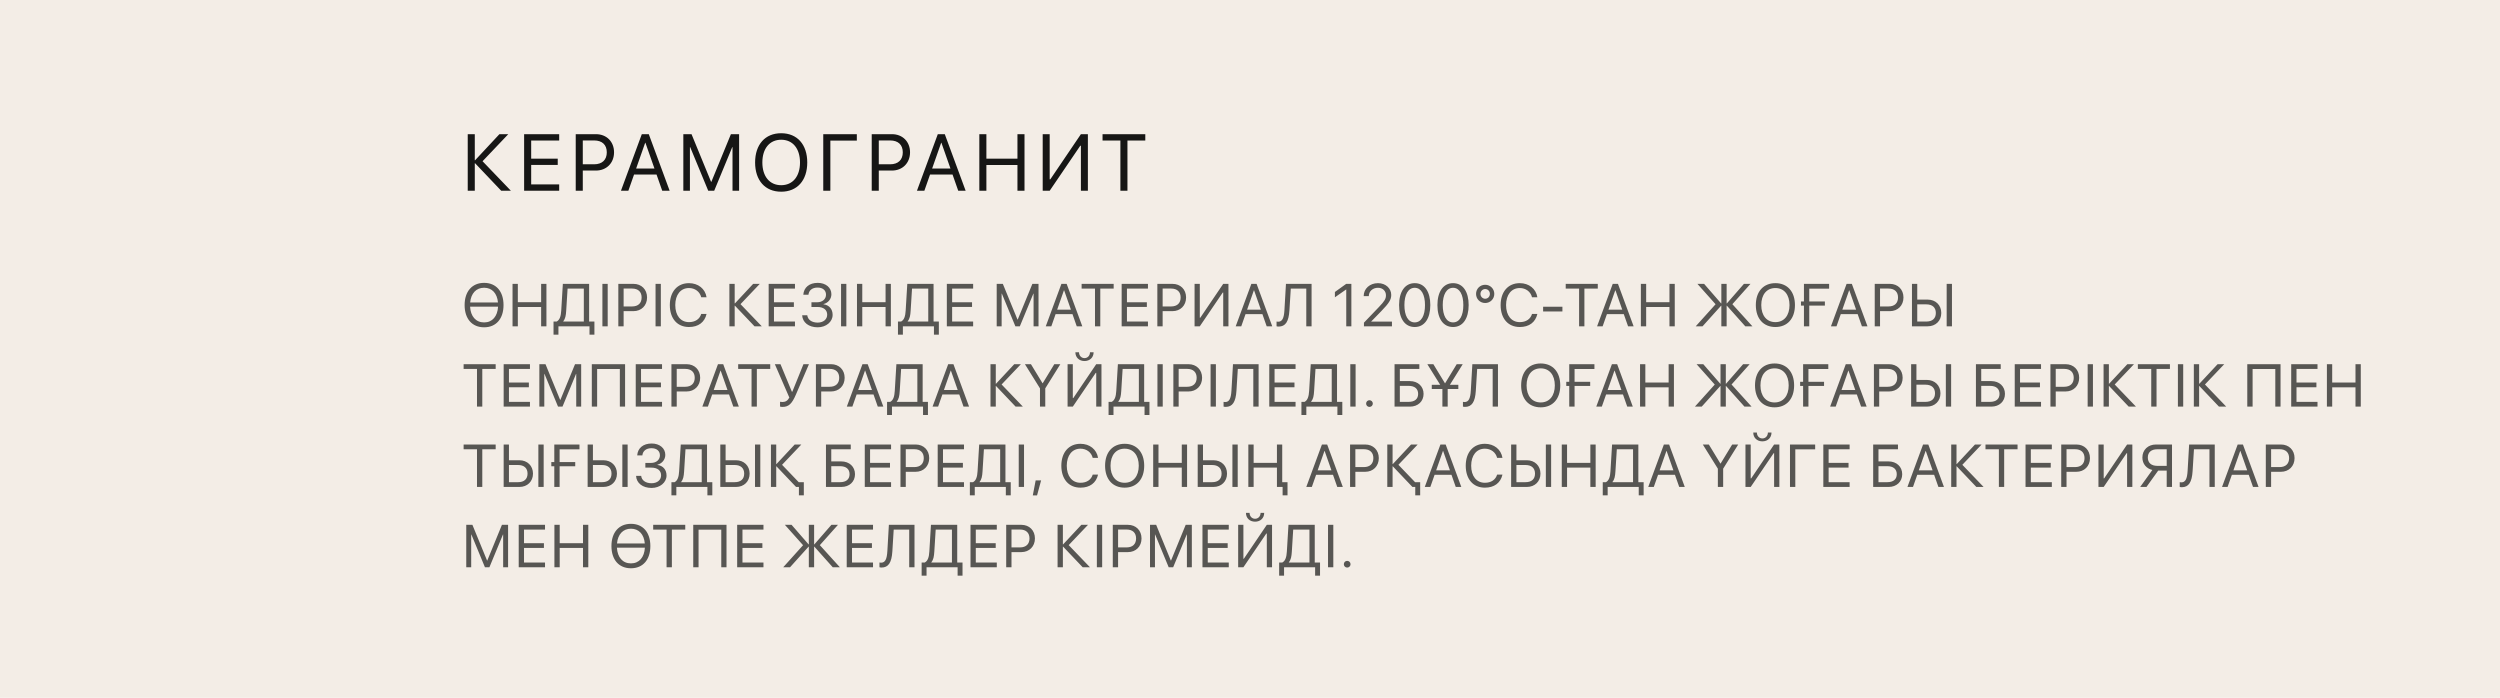
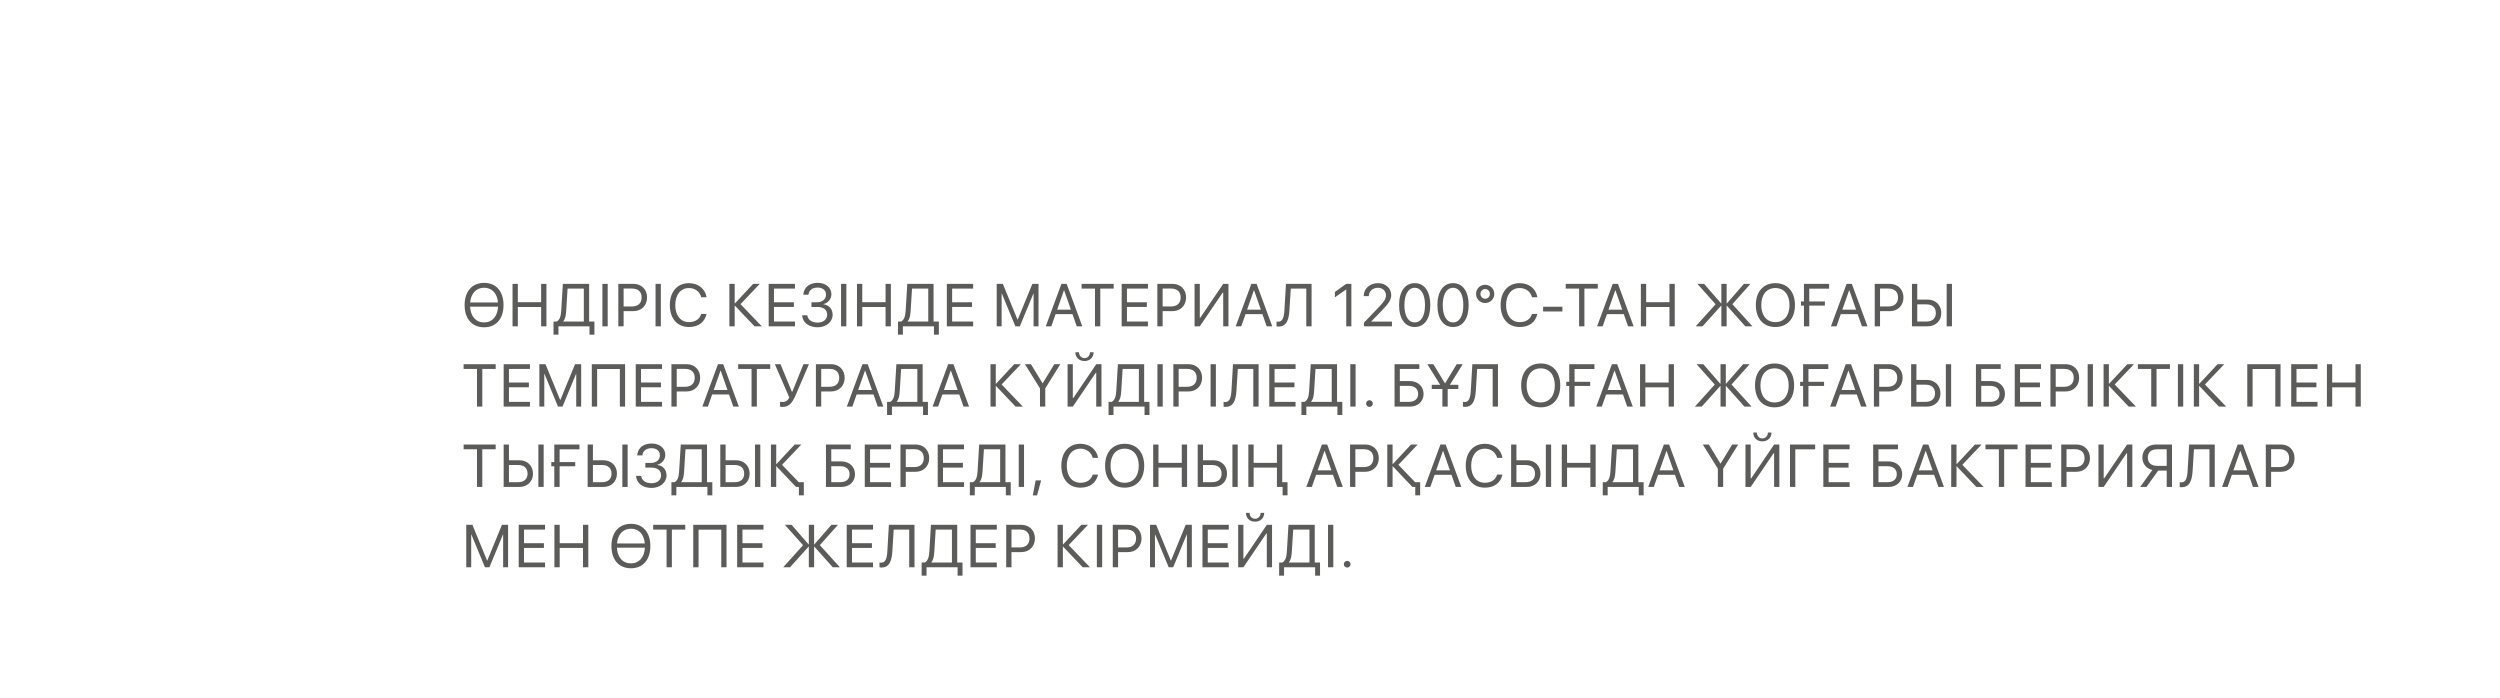
<svg xmlns="http://www.w3.org/2000/svg" width="498" height="139" viewBox="0 0 498 139" fill="none">
-   <rect width="498" height="139" fill="#F3EDE6" />
-   <path d="M94.578 31.922V26.727H93.172V38H94.578V32.523H94.641L99.844 38H101.773L96.125 32.117L101.25 26.727H99.484L94.641 31.922H94.578ZM111.389 36.734H105.811V32.859H111.1V31.609H105.811V27.992H111.389V26.727H104.405V38H111.389V36.734ZM114.685 26.727V38H116.091V33.977H118.693C120.81 33.977 122.318 32.484 122.318 30.344C122.318 28.211 120.826 26.727 118.708 26.727H114.685ZM116.091 27.977H118.341C119.958 27.977 120.872 28.852 120.872 30.344C120.872 31.844 119.951 32.727 118.341 32.727H116.091V27.977ZM131.918 38H133.395L129.238 26.727H127.848L123.692 38H125.168L126.301 34.773H130.785L131.918 38ZM128.52 28.438H128.567L130.371 33.578H126.715L128.52 28.438ZM147.229 38V26.727H145.597L141.706 36.211H141.643L137.753 26.727H136.12V38H137.432V29.312H137.487L141.081 38H142.268L145.862 29.312H145.917V38H147.229ZM155.611 26.539C152.416 26.539 150.416 28.789 150.416 32.367C150.416 35.945 152.416 38.188 155.611 38.188C158.806 38.188 160.806 35.945 160.806 32.367C160.806 28.789 158.806 26.539 155.611 26.539ZM155.611 27.836C157.916 27.836 159.361 29.586 159.361 32.367C159.361 35.141 157.916 36.891 155.611 36.891C153.306 36.891 151.861 35.141 151.861 32.367C151.861 29.586 153.306 27.836 155.611 27.836ZM165.407 38V28.008H170.68V26.727H163.993V38H165.407ZM173.647 26.727V38H175.054V33.977H177.655C179.772 33.977 181.28 32.484 181.28 30.344C181.28 28.211 179.788 26.727 177.671 26.727H173.647ZM175.054 27.977H177.304C178.921 27.977 179.835 28.852 179.835 30.344C179.835 31.844 178.913 32.727 177.304 32.727H175.054V27.977ZM190.881 38H192.357L188.201 26.727H186.81L182.654 38H184.131L185.263 34.773H189.748L190.881 38ZM187.482 28.438H187.529L189.334 33.578H185.677L187.482 28.438ZM204.082 38V26.727H202.676V31.602H196.489V26.727H195.082V38H196.489V32.867H202.676V38H204.082ZM215.316 38H216.706V26.727H215.316L209.222 35.727H209.097V26.727H207.706V38H209.097L215.191 29.031H215.316V38ZM224.588 38V27.992H228.143V26.727H219.627V27.992H223.182V38H224.588Z" fill="#161615" />
  <path d="M96.436 56.346C94.045 56.346 92.551 58.051 92.551 60.77C92.551 63.477 94.01 65.199 96.436 65.199C98.85 65.199 100.303 63.471 100.303 60.77C100.303 58.057 98.838 56.346 96.436 56.346ZM96.436 57.318C98.018 57.318 99.037 58.438 99.195 60.254H93.658C93.822 58.438 94.859 57.318 96.436 57.318ZM96.436 64.227C94.772 64.227 93.746 63.008 93.641 61.092H99.213C99.107 63.008 98.082 64.227 96.436 64.227ZM108.848 65V56.545H107.794V60.201H103.153V56.545H102.098V65H103.153V61.15H107.794V65H108.848ZM111.241 65H117.429V66.67H118.407V64.051H117.353V56.545H112.12L111.798 61.865C111.734 62.973 111.505 63.723 110.89 64.051H110.263V66.67H111.241V65ZM112.788 61.889L113.064 57.494H116.298V64.051H112.197V64.004C112.613 63.5 112.73 62.855 112.788 61.889ZM121.053 65V56.545H119.998V65H121.053ZM123.17 56.545V65H124.225V61.982H126.176C127.764 61.982 128.895 60.863 128.895 59.258C128.895 57.658 127.776 56.545 126.188 56.545H123.17ZM124.225 57.482H125.913C127.126 57.482 127.811 58.139 127.811 59.258C127.811 60.383 127.12 61.045 125.913 61.045H124.225V57.482ZM131.64 65V56.545H130.585V65H131.64ZM137.238 65.141C139.107 65.141 140.361 64.209 140.748 62.539H139.681C139.377 63.57 138.486 64.168 137.244 64.168C135.574 64.168 134.514 62.844 134.514 60.77C134.514 58.713 135.586 57.377 137.238 57.377C138.445 57.377 139.412 58.103 139.681 59.211H140.748C140.478 57.523 139.078 56.404 137.238 56.404C134.924 56.404 133.43 58.115 133.43 60.77C133.43 63.447 134.906 65.141 137.238 65.141ZM146.349 60.441V56.545H145.294V65H146.349V60.893H146.396L150.298 65H151.745L147.509 60.588L151.353 56.545H150.028L146.396 60.441H146.349ZM158.357 64.051H154.174V61.145H158.14V60.207H154.174V57.494H158.357V56.545H153.119V65H158.357V64.051ZM161.641 61.15H162.83C164.049 61.15 164.776 61.725 164.776 62.691C164.776 63.623 164.002 64.262 162.871 64.262C161.711 64.262 160.903 63.688 160.809 62.797H159.789C159.866 64.238 161.102 65.199 162.883 65.199C164.553 65.199 165.86 64.115 165.86 62.721C165.86 61.572 165.168 60.764 164.043 60.617V60.57C164.975 60.342 165.614 59.545 165.614 58.607C165.614 57.289 164.483 56.346 162.901 56.346C161.219 56.346 160.123 57.248 160.018 58.713H161.043C161.131 57.822 161.811 57.283 162.86 57.283C163.897 57.283 164.541 57.828 164.541 58.701C164.541 59.586 163.815 60.213 162.784 60.213H161.641V61.15ZM168.593 65V56.545H167.538V65H168.593ZM177.461 65V56.545H176.406V60.201H171.765V56.545H170.711V65H171.765V61.15H176.406V65H177.461ZM179.854 65H186.041V66.67H187.02V64.051H185.965V56.545H180.733L180.41 61.865C180.346 62.973 180.118 63.723 179.502 64.051H178.875V66.67H179.854V65ZM181.401 61.889L181.676 57.494H184.91V64.051H180.809V64.004C181.225 63.5 181.342 62.855 181.401 61.889ZM193.849 64.051H189.665V61.145H193.632V60.207H189.665V57.494H193.849V56.545H188.61V65H193.849V64.051ZM206.873 65V56.545H205.649L202.731 63.658H202.684L199.766 56.545H198.541V65H199.526V58.484H199.567L202.262 65H203.153L205.848 58.484H205.889V65H206.873ZM214.487 65H215.595L212.477 56.545H211.434L208.317 65H209.425L210.274 62.58H213.638L214.487 65ZM211.938 57.828H211.974L213.327 61.684H210.585L211.938 57.828ZM219.177 65V57.494H221.843V56.545H215.457V57.494H218.123V65H219.177ZM228.672 64.051H224.488V61.145H228.455V60.207H224.488V57.494H228.672V56.545H223.434V65H228.672V64.051ZM230.544 56.545V65H231.598V61.982H233.55C235.137 61.982 236.268 60.863 236.268 59.258C236.268 57.658 235.149 56.545 233.561 56.545H230.544ZM231.598 57.482H233.286C234.499 57.482 235.184 58.139 235.184 59.258C235.184 60.383 234.493 61.045 233.286 61.045H231.598V57.482ZM243.665 65H244.708V56.545H243.665L239.095 63.295H239.001V56.545H237.958V65H239.001L243.572 58.273H243.665V65ZM252.322 65H253.43L250.313 56.545H249.27L246.152 65H247.26L248.109 62.58H251.473L252.322 65ZM249.774 57.828H249.809L251.162 61.684H248.42L249.774 57.828ZM261.266 65V56.545H256.163L255.858 61.795C255.764 63.43 255.407 64.086 254.604 64.086C254.51 64.086 254.352 64.068 254.288 64.051V64.994C254.393 65.029 254.546 65.053 254.698 65.053C256.063 65.053 256.714 64.086 256.854 61.836L257.124 57.494H260.212V65H261.266ZM268.174 65H269.193V56.545H268.162L265.912 58.162V59.223L268.15 57.664H268.174V65ZM271.645 58.988H272.665C272.665 58.039 273.45 57.324 274.493 57.324C275.46 57.324 276.081 57.986 276.081 58.818C276.081 59.522 275.817 59.978 274.674 61.168L271.698 64.273V65H277.276V64.062H273.145V64.039L275.155 61.977C276.708 60.383 277.135 59.685 277.135 58.754C277.135 57.471 276.057 56.404 274.493 56.404C272.864 56.404 271.645 57.506 271.645 58.988ZM281.814 65.141C283.783 65.141 284.919 63.435 284.919 60.764C284.919 58.109 283.777 56.404 281.814 56.404C279.851 56.404 278.697 58.121 278.697 60.77C278.697 63.441 279.839 65.141 281.814 65.141ZM281.814 64.221C280.49 64.221 279.757 62.873 279.757 60.764C279.757 58.701 280.507 57.33 281.814 57.33C283.12 57.33 283.859 58.69 283.859 60.77C283.859 62.879 283.132 64.221 281.814 64.221ZM289.451 65.141C291.42 65.141 292.557 63.435 292.557 60.764C292.557 58.109 291.414 56.404 289.451 56.404C287.488 56.404 286.334 58.121 286.334 60.77C286.334 63.441 287.476 65.141 289.451 65.141ZM289.451 64.221C288.127 64.221 287.394 62.873 287.394 60.764C287.394 58.701 288.144 57.33 289.451 57.33C290.758 57.33 291.496 58.69 291.496 60.77C291.496 62.879 290.769 64.221 289.451 64.221ZM295.846 60.359C296.86 60.359 297.663 59.557 297.663 58.543C297.663 57.529 296.86 56.727 295.846 56.727C294.821 56.727 294.03 57.529 294.03 58.543C294.03 59.557 294.821 60.359 295.846 60.359ZM295.846 59.51C295.342 59.51 294.909 59.088 294.909 58.543C294.909 57.992 295.342 57.576 295.846 57.576C296.374 57.576 296.784 57.992 296.784 58.543C296.784 59.088 296.374 59.51 295.846 59.51ZM302.734 65.141C304.603 65.141 305.857 64.209 306.243 62.539H305.177C304.872 63.57 303.982 64.168 302.739 64.168C301.07 64.168 300.009 62.844 300.009 60.77C300.009 58.713 301.081 57.377 302.734 57.377C303.941 57.377 304.907 58.103 305.177 59.211H306.243C305.974 57.523 304.573 56.404 302.734 56.404C300.419 56.404 298.925 58.115 298.925 60.77C298.925 63.447 300.402 65.141 302.734 65.141ZM311.232 62.047V61.098H307.389V62.047H311.232ZM315.612 65V57.494H318.278V56.545H311.891V57.494H314.557V65H315.612ZM324.31 65H325.417L322.3 56.545H321.257L318.14 65H319.247L320.097 62.58H323.46L324.31 65ZM321.761 57.828H321.796L323.15 61.684H320.407L321.761 57.828ZM333.611 65V56.545H332.556V60.201H327.916V56.545H326.861V65H327.916V61.15H332.556V65H333.611ZM343.946 60.441V56.545H342.892V60.441H342.845L339.458 56.545H338.122L341.743 60.605L337.788 65H339.148L342.845 60.893H342.892V65H343.946V60.893H343.993L347.661 65H349.079L345.089 60.594L348.698 56.545H347.392L343.993 60.441H343.946ZM353.658 56.404C351.261 56.404 349.761 58.092 349.761 60.775C349.761 63.459 351.261 65.141 353.658 65.141C356.054 65.141 357.554 63.459 357.554 60.775C357.554 58.092 356.054 56.404 353.658 56.404ZM353.658 57.377C355.386 57.377 356.47 58.69 356.47 60.775C356.47 62.855 355.386 64.168 353.658 64.168C351.929 64.168 350.845 62.855 350.845 60.775C350.845 58.69 351.929 57.377 353.658 57.377ZM360.405 65V60.881H363.516V60.049H360.405V57.506H364.36V56.545H359.344V60.049H358.752V60.881H359.344V65H360.405ZM370.895 65H372.003L368.886 56.545H367.843L364.726 65H365.833L366.683 62.58H370.046L370.895 65ZM368.347 57.828H368.382L369.735 61.684H366.993L368.347 57.828ZM373.447 56.545V65H374.502V61.982H376.453C378.041 61.982 379.171 60.863 379.171 59.258C379.171 57.658 378.052 56.545 376.464 56.545H373.447ZM374.502 57.482H376.189C377.402 57.482 378.087 58.139 378.087 59.258C378.087 60.383 377.396 61.045 376.189 61.045H374.502V57.482ZM380.862 65H383.996C385.59 65 386.703 63.904 386.703 62.346C386.703 60.781 385.578 59.68 383.985 59.68H381.916V56.545H380.862V65ZM388.83 65V56.545H387.776V65H388.83ZM381.916 64.051V60.629H383.721C384.928 60.629 385.619 61.25 385.619 62.346C385.619 63.435 384.934 64.051 383.721 64.051H381.916ZM96.072 81V73.494H98.738V72.545H92.352V73.494H95.018V81H96.072ZM105.567 80.051H101.383V77.144H105.35V76.207H101.383V73.494H105.567V72.545H100.329V81H105.567V80.051ZM115.771 81V72.545H114.546L111.628 79.658H111.581L108.663 72.545H107.439V81H108.423V74.484H108.464L111.159 81H112.05L114.745 74.484H114.786V81H115.771ZM124.516 81V72.545H117.889V81H118.949V73.506H123.473V81H124.516ZM131.877 80.051H127.694V77.144H131.661V76.207H127.694V73.494H131.877V72.545H126.639V81H131.877V80.051ZM133.749 72.545V81H134.804V77.982H136.755C138.343 77.982 139.474 76.863 139.474 75.258C139.474 73.658 138.355 72.545 136.767 72.545H133.749ZM134.804 73.482H136.491C137.704 73.482 138.39 74.139 138.39 75.258C138.39 76.383 137.698 77.045 136.491 77.045H134.804V73.482ZM146.074 81H147.181L144.064 72.545H143.021L139.904 81H141.012L141.861 78.58H145.224L146.074 81ZM143.525 73.828H143.56L144.914 77.684H142.172L143.525 73.828ZM150.764 81V73.494H153.43V72.545H147.043V73.494H149.709V81H150.764ZM155.853 81.059C157.095 81.059 157.751 80.455 158.554 78.58L161.144 72.545H160.048L157.833 78.023H157.739L155.472 72.545H154.347L157.235 79.195C156.901 79.816 156.485 80.08 155.853 80.08C155.671 80.08 155.501 80.062 155.384 80.033V80.982C155.478 81.029 155.659 81.059 155.853 81.059ZM162.529 72.545V81H163.584V77.982H165.535C167.123 77.982 168.254 76.863 168.254 75.258C168.254 73.658 167.135 72.545 165.547 72.545H162.529ZM163.584 73.482H165.271C166.484 73.482 167.17 74.139 167.17 75.258C167.17 76.383 166.478 77.045 165.271 77.045H163.584V73.482ZM174.854 81H175.961L172.844 72.545H171.801L168.684 81H169.791L170.641 78.58H174.004L174.854 81ZM172.305 73.828H172.34L173.694 77.684H170.952L172.305 73.828ZM177.681 81H183.868V82.67H184.847V80.051H183.792V72.545H178.56L178.237 77.865C178.173 78.973 177.944 79.723 177.329 80.051H176.702V82.67H177.681V81ZM179.228 77.889L179.503 73.494H182.737V80.051H178.636V80.004C179.052 79.5 179.169 78.856 179.228 77.889ZM191.933 81H193.041L189.924 72.545H188.881L185.763 81H186.871L187.72 78.58H191.084L191.933 81ZM189.384 73.828H189.42L190.773 77.684H188.031L189.384 73.828ZM198.36 76.441V72.545H197.306V81H198.36V76.893H198.407L202.31 81H203.757L199.52 76.588L203.364 72.545H202.04L198.407 76.441H198.36ZM208.218 81V77.361L211.218 72.545H210.017L207.709 76.342H207.673L205.365 72.545H204.164L207.164 77.361V81H208.218ZM214.215 70.166C214.215 71.197 214.959 71.918 216.031 71.918C217.104 71.918 217.848 71.197 217.848 70.166H217.127C217.127 70.822 216.67 71.338 216.031 71.338C215.393 71.338 214.936 70.822 214.936 70.166H214.215ZM218.369 81H219.412V72.545H218.369L213.799 79.295H213.705V72.545H212.662V81H213.705L218.276 74.273H218.369V81ZM221.806 81H227.993V82.67H228.972V80.051H227.917V72.545H222.684L222.362 77.865C222.298 78.973 222.069 79.723 221.454 80.051H220.827V82.67H221.806V81ZM223.352 77.889L223.628 73.494H226.862V80.051H222.761V80.004C223.177 79.5 223.294 78.856 223.352 77.889ZM231.617 81V72.545H230.562V81H231.617ZM233.735 72.545V81H234.789V77.982H236.74C238.328 77.982 239.459 76.863 239.459 75.258C239.459 73.658 238.34 72.545 236.752 72.545H233.735ZM234.789 73.482H236.477C237.69 73.482 238.375 74.139 238.375 75.258C238.375 76.383 237.684 77.045 236.477 77.045H234.789V73.482ZM242.204 81V72.545H241.149V81H242.204ZM250.714 81V72.545H245.611L245.306 77.795C245.212 79.43 244.855 80.086 244.052 80.086C243.958 80.086 243.8 80.068 243.736 80.051V80.994C243.841 81.029 243.994 81.053 244.146 81.053C245.511 81.053 246.162 80.086 246.302 77.836L246.572 73.494H249.66V81H250.714ZM258.076 80.051H253.893V77.144H257.859V76.207H253.893V73.494H258.076V72.545H252.838V81H258.076V80.051ZM260.223 81H266.411V82.67H267.389V80.051H266.335V72.545H261.102L260.78 77.865C260.716 78.973 260.487 79.723 259.872 80.051H259.245V82.67H260.223V81ZM261.77 77.889L262.046 73.494H265.28V80.051H261.178V80.004C261.594 79.5 261.712 78.856 261.77 77.889ZM270.035 81V72.545H268.98V81H270.035ZM272.797 81.059C273.172 81.059 273.465 80.766 273.465 80.391C273.465 80.016 273.172 79.723 272.797 79.723C272.422 79.723 272.129 80.016 272.129 80.391C272.129 80.766 272.422 81.059 272.797 81.059ZM283.577 78.463C283.577 76.963 282.447 75.914 280.859 75.914H278.849V73.494H282.734V72.545H277.794V81H280.87C282.458 81 283.577 79.957 283.577 78.463ZM278.849 80.051V76.863H280.595C281.802 76.863 282.493 77.438 282.493 78.463C282.493 79.482 281.808 80.051 280.595 80.051H278.849ZM285.209 77.484H287.324V81H288.379V77.484H290.5V76.652H288.818L291.379 72.545H290.178L287.869 76.342H287.834L285.525 72.545H284.324L286.885 76.652H285.209V77.484ZM298.395 81V72.545H293.292L292.987 77.795C292.893 79.43 292.536 80.086 291.733 80.086C291.639 80.086 291.481 80.068 291.417 80.051V80.994C291.522 81.029 291.674 81.053 291.827 81.053C293.192 81.053 293.842 80.086 293.983 77.836L294.253 73.494H297.34V81H298.395ZM306.908 72.404C304.512 72.404 303.012 74.092 303.012 76.775C303.012 79.459 304.512 81.141 306.908 81.141C309.305 81.141 310.805 79.459 310.805 76.775C310.805 74.092 309.305 72.404 306.908 72.404ZM306.908 73.377C308.637 73.377 309.721 74.689 309.721 76.775C309.721 78.856 308.637 80.168 306.908 80.168C305.18 80.168 304.096 78.856 304.096 76.775C304.096 74.689 305.18 73.377 306.908 73.377ZM313.655 81V76.881H316.766V76.049H313.655V73.506H317.61V72.545H312.594V76.049H312.002V76.881H312.594V81H313.655ZM324.146 81H325.253L322.136 72.545H321.093L317.976 81H319.083L319.933 78.58H323.296L324.146 81ZM321.597 73.828H321.632L322.985 77.684H320.243L321.597 73.828ZM333.447 81V72.545H332.392V76.201H327.752V72.545H326.697V81H327.752V77.15H332.392V81H333.447ZM343.782 76.441V72.545H342.728V76.441H342.681L339.294 72.545H337.958L341.579 76.606L337.624 81H338.983L342.681 76.893H342.728V81H343.782V76.893H343.829L347.497 81H348.915L344.925 76.594L348.534 72.545H347.228L343.829 76.441H343.782ZM353.494 72.404C351.097 72.404 349.597 74.092 349.597 76.775C349.597 79.459 351.097 81.141 353.494 81.141C355.89 81.141 357.39 79.459 357.39 76.775C357.39 74.092 355.89 72.404 353.494 72.404ZM353.494 73.377C355.222 73.377 356.306 74.689 356.306 76.775C356.306 78.856 355.222 80.168 353.494 80.168C351.765 80.168 350.681 78.856 350.681 76.775C350.681 74.689 351.765 73.377 353.494 73.377ZM360.241 81V76.881H363.352V76.049H360.241V73.506H364.196V72.545H359.18V76.049H358.588V76.881H359.18V81H360.241ZM370.731 81H371.839L368.722 72.545H367.679L364.561 81H365.669L366.519 78.58H369.882L370.731 81ZM368.183 73.828H368.218L369.571 77.684H366.829L368.183 73.828ZM373.283 72.545V81H374.337V77.982H376.289C377.877 77.982 379.007 76.863 379.007 75.258C379.007 73.658 377.888 72.545 376.3 72.545H373.283ZM374.337 73.482H376.025C377.238 73.482 377.923 74.139 377.923 75.258C377.923 76.383 377.232 77.045 376.025 77.045H374.337V73.482ZM380.698 81H383.832C385.426 81 386.539 79.904 386.539 78.346C386.539 76.781 385.414 75.68 383.821 75.68H381.752V72.545H380.698V81ZM388.666 81V72.545H387.612V81H388.666ZM381.752 80.051V76.629H383.557C384.764 76.629 385.455 77.25 385.455 78.346C385.455 79.436 384.77 80.051 383.557 80.051H381.752ZM399.388 78.463C399.388 76.963 398.257 75.914 396.669 75.914H394.66V73.494H398.544V72.545H393.605V81H396.681C398.269 81 399.388 79.957 399.388 78.463ZM394.66 80.051V76.863H396.406C397.613 76.863 398.304 77.438 398.304 78.463C398.304 79.482 397.619 80.051 396.406 80.051H394.66ZM406.574 80.051H402.391V77.144H406.358V76.207H402.391V73.494H406.574V72.545H401.336V81H406.574V80.051ZM408.446 72.545V81H409.501V77.982H411.452C413.04 77.982 414.171 76.863 414.171 75.258C414.171 73.658 413.052 72.545 411.464 72.545H408.446ZM409.501 73.482H411.188C412.401 73.482 413.087 74.139 413.087 75.258C413.087 76.383 412.395 77.045 411.188 77.045H409.501V73.482ZM416.915 81V72.545H415.861V81H416.915ZM420.088 76.441V72.545H419.033V81H420.088V76.893H420.135L424.037 81H425.484L421.248 76.588L425.092 72.545H423.768L420.135 76.441H420.088ZM429.583 81V73.494H432.249V72.545H425.862V73.494H428.528V81H429.583ZM434.894 81V72.545H433.839V81H434.894ZM438.066 76.441V72.545H437.012V81H438.066V76.893H438.113L442.016 81H443.463L439.227 76.588L443.07 72.545H441.746L438.113 76.441H438.066ZM454.284 81V72.545H447.658V81H448.718V73.506H453.241V81H454.284ZM461.646 80.051H457.463V77.144H461.43V76.207H457.463V73.494H461.646V72.545H456.408V81H461.646V80.051ZM470.268 81V72.545H469.213V76.201H464.573V72.545H463.518V81H464.573V77.15H469.213V81H470.268ZM96.072 97V89.494H98.738V88.545H92.352V89.494H95.018V97H96.072ZM100.329 97H103.464C105.057 97 106.171 95.904 106.171 94.346C106.171 92.781 105.046 91.68 103.452 91.68H101.383V88.545H100.329V97ZM108.298 97V88.545H107.243V97H108.298ZM101.383 96.051V92.629H103.188C104.395 92.629 105.087 93.25 105.087 94.346C105.087 95.436 104.401 96.051 103.188 96.051H101.383ZM111.476 97V92.881H114.587V92.049H111.476V89.506H115.431V88.545H110.415V92.049H109.824V92.881H110.415V97H111.476ZM117.057 97H120.191C121.785 97 122.898 95.904 122.898 94.346C122.898 92.781 121.773 91.68 120.18 91.68H118.111V88.545H117.057V97ZM125.025 97V88.545H123.971V97H125.025ZM118.111 96.051V92.629H119.916C121.123 92.629 121.814 93.25 121.814 94.346C121.814 95.436 121.129 96.051 119.916 96.051H118.111ZM128.555 93.15H129.745C130.963 93.15 131.69 93.725 131.69 94.691C131.69 95.623 130.917 96.262 129.786 96.262C128.626 96.262 127.817 95.688 127.723 94.797H126.704C126.78 96.238 128.016 97.199 129.797 97.199C131.467 97.199 132.774 96.115 132.774 94.721C132.774 93.572 132.083 92.764 130.958 92.617V92.57C131.889 92.342 132.528 91.545 132.528 90.607C132.528 89.289 131.397 88.346 129.815 88.346C128.133 88.346 127.038 89.248 126.932 90.713H127.958C128.045 89.822 128.725 89.283 129.774 89.283C130.811 89.283 131.456 89.828 131.456 90.701C131.456 91.586 130.729 92.213 129.698 92.213H128.555V93.15ZM134.728 97H140.915V98.67H141.894V96.051H140.839V88.545H135.607L135.284 93.865C135.22 94.973 134.991 95.723 134.376 96.051H133.749V98.67H134.728V97ZM136.275 93.889L136.55 89.494H139.784V96.051H135.683V96.004C136.099 95.5 136.216 94.856 136.275 93.889ZM143.484 97H146.619C148.213 97 149.326 95.904 149.326 94.346C149.326 92.781 148.201 91.68 146.607 91.68H144.539V88.545H143.484V97ZM151.453 97V88.545H150.398V97H151.453ZM144.539 96.051V92.629H146.344C147.551 92.629 148.242 93.25 148.242 94.346C148.242 95.436 147.556 96.051 146.344 96.051H144.539ZM154.625 92.441V88.545H153.571V97H154.625V92.893H154.672L158.575 97H159.143V98.67H160.122V96.051H159.108L155.786 92.588L159.629 88.545H158.305L154.672 92.441H154.625ZM170.316 94.463C170.316 92.963 169.185 91.914 167.597 91.914H165.588V89.494H169.472V88.545H164.533V97H167.609C169.197 97 170.316 95.957 170.316 94.463ZM165.588 96.051V92.863H167.334C168.541 92.863 169.232 93.438 169.232 94.463C169.232 95.482 168.547 96.051 167.334 96.051H165.588ZM177.502 96.051H173.319V93.144H177.286V92.207H173.319V89.494H177.502V88.545H172.264V97H177.502V96.051ZM179.374 88.545V97H180.429V93.982H182.38C183.968 93.982 185.099 92.863 185.099 91.258C185.099 89.658 183.98 88.545 182.392 88.545H179.374ZM180.429 89.482H182.116C183.329 89.482 184.015 90.139 184.015 91.258C184.015 92.383 183.323 93.045 182.116 93.045H180.429V89.482ZM192.027 96.051H187.843V93.144H191.81V92.207H187.843V89.494H192.027V88.545H186.789V97H192.027V96.051ZM194.174 97H200.362V98.67H201.34V96.051H200.285V88.545H195.053L194.731 93.865C194.666 94.973 194.438 95.723 193.823 96.051H193.196V98.67H194.174V97ZM195.721 93.889L195.996 89.494H199.231V96.051H195.129V96.004C195.545 95.5 195.662 94.856 195.721 93.889ZM203.985 97V88.545H202.931V97H203.985ZM206.584 98.682L207.386 95.699H206.302L205.734 98.682H206.584ZM215.225 97.141C217.095 97.141 218.349 96.209 218.735 94.539H217.669C217.364 95.57 216.474 96.168 215.231 96.168C213.561 96.168 212.501 94.844 212.501 92.769C212.501 90.713 213.573 89.377 215.225 89.377C216.433 89.377 217.399 90.103 217.669 91.211H218.735C218.466 89.523 217.065 88.404 215.225 88.404C212.911 88.404 211.417 90.115 211.417 92.769C211.417 95.447 212.893 97.141 215.225 97.141ZM224.029 88.404C221.632 88.404 220.132 90.092 220.132 92.775C220.132 95.459 221.632 97.141 224.029 97.141C226.425 97.141 227.925 95.459 227.925 92.775C227.925 90.092 226.425 88.404 224.029 88.404ZM224.029 89.377C225.757 89.377 226.841 90.689 226.841 92.775C226.841 94.856 225.757 96.168 224.029 96.168C222.3 96.168 221.216 94.856 221.216 92.775C221.216 90.689 222.3 89.377 224.029 89.377ZM236.465 97V88.545H235.41V92.201H230.77V88.545H229.715V97H230.77V93.15H235.41V97H236.465ZM238.583 97H241.718C243.311 97 244.425 95.904 244.425 94.346C244.425 92.781 243.3 91.68 241.706 91.68H239.637V88.545H238.583V97ZM246.552 97V88.545H245.497V97H246.552ZM239.637 96.051V92.629H241.442C242.649 92.629 243.341 93.25 243.341 94.346C243.341 95.436 242.655 96.051 241.442 96.051H239.637ZM255.496 98.67H256.474V96.051H255.419V88.545H254.365V92.201H249.724V88.545H248.669V97H249.724V93.15H254.365V97H255.496V98.67ZM266.382 97H267.489L264.372 88.545H263.329L260.212 97H261.319L262.169 94.58H265.532L266.382 97ZM263.833 89.828H263.868L265.221 93.684H262.479L263.833 89.828ZM268.933 88.545V97H269.988V93.982H271.939C273.527 93.982 274.658 92.863 274.658 91.258C274.658 89.658 273.538 88.545 271.951 88.545H268.933ZM269.988 89.482H271.675C272.888 89.482 273.574 90.139 273.574 91.258C273.574 92.383 272.882 93.045 271.675 93.045H269.988V89.482ZM277.402 92.441V88.545H276.348V97H277.402V92.893H277.449L281.352 97H281.92V98.67H282.898V96.051H281.885L278.562 92.588L282.406 88.545H281.082L277.449 92.441H277.402ZM289.985 97H291.092L287.975 88.545H286.932L283.815 97H284.923L285.772 94.58H289.135L289.985 97ZM287.436 89.828H287.471L288.825 93.684H286.083L287.436 89.828ZM295.783 97.141C297.652 97.141 298.906 96.209 299.292 94.539H298.226C297.921 95.57 297.031 96.168 295.788 96.168C294.118 96.168 293.058 94.844 293.058 92.769C293.058 90.713 294.13 89.377 295.783 89.377C296.99 89.377 297.956 90.103 298.226 91.211H299.292C299.023 89.523 297.622 88.404 295.783 88.404C293.468 88.404 291.974 90.115 291.974 92.769C291.974 95.447 293.45 97.141 295.783 97.141ZM301.018 97H304.152C305.746 97 306.859 95.904 306.859 94.346C306.859 92.781 305.734 91.68 304.141 91.68H302.072V88.545H301.018V97ZM308.986 97V88.545H307.932V97H308.986ZM302.072 96.051V92.629H303.877C305.084 92.629 305.775 93.25 305.775 94.346C305.775 95.436 305.09 96.051 303.877 96.051H302.072ZM317.854 97V88.545H316.799V92.201H312.159V88.545H311.104V97H312.159V93.15H316.799V97H317.854ZM320.247 97H326.435V98.67H327.413V96.051H326.359V88.545H321.126L320.804 93.865C320.739 94.973 320.511 95.723 319.896 96.051H319.269V98.67H320.247V97ZM321.794 93.889L322.07 89.494H325.304V96.051H321.202V96.004C321.618 95.5 321.736 94.856 321.794 93.889ZM334.5 97H335.607L332.49 88.545H331.447L328.33 97H329.437L330.287 94.58H333.65L334.5 97ZM331.951 89.828H331.986L333.34 93.684H330.598L331.951 89.828ZM343.253 97V93.361L346.253 88.545H345.052L342.743 92.342H342.708L340.4 88.545H339.198L342.198 93.361V97H343.253ZM349.25 86.166C349.25 87.197 349.994 87.918 351.066 87.918C352.138 87.918 352.883 87.197 352.883 86.166H352.162C352.162 86.822 351.705 87.338 351.066 87.338C350.428 87.338 349.97 86.822 349.97 86.166H349.25ZM353.404 97H354.447V88.545H353.404L348.834 95.295H348.74V88.545H347.697V97H348.74L353.31 90.273H353.404V97ZM357.625 97V89.506H361.58V88.545H356.565V97H357.625ZM368.444 96.051H364.261V93.144H368.228V92.207H364.261V89.494H368.444V88.545H363.206V97H368.444V96.051ZM378.92 94.463C378.92 92.963 377.789 91.914 376.201 91.914H374.192V89.494H378.076V88.545H373.137V97H376.213C377.801 97 378.92 95.957 378.92 94.463ZM374.192 96.051V92.863H375.938C377.145 92.863 377.836 93.438 377.836 94.463C377.836 95.482 377.151 96.051 375.938 96.051H374.192ZM386.13 97H387.237L384.12 88.545H383.077L379.96 97H381.067L381.917 94.58H385.28L386.13 97ZM383.581 89.828H383.616L384.97 93.684H382.228L383.581 89.828ZM389.736 92.441V88.545H388.681V97H389.736V92.893H389.783L393.685 97H395.132L390.896 92.588L394.74 88.545H393.416L389.783 92.441H389.736ZM399.231 97V89.494H401.897V88.545H395.51V89.494H398.176V97H399.231ZM408.725 96.051H404.542V93.144H408.509V92.207H404.542V89.494H408.725V88.545H403.487V97H408.725V96.051ZM410.597 88.545V97H411.652V93.982H413.603C415.191 93.982 416.322 92.863 416.322 91.258C416.322 89.658 415.203 88.545 413.615 88.545H410.597ZM411.652 89.482H413.339C414.552 89.482 415.238 90.139 415.238 91.258C415.238 92.383 414.546 93.045 413.339 93.045H411.652V89.482ZM423.719 97H424.762V88.545H423.719L419.149 95.295H419.055V88.545H418.012V97H419.055L423.625 90.273H423.719V97ZM429.909 93.748H431.608V97H432.663V88.545H429.47C427.882 88.545 426.763 89.611 426.763 91.141C426.763 92.4 427.554 93.344 428.749 93.619L426.323 97H427.577L429.909 93.748ZM431.608 92.799H429.745C428.538 92.799 427.846 92.201 427.846 91.141C427.846 90.086 428.532 89.494 429.745 89.494H431.608V92.799ZM441.179 97V88.545H436.076L435.771 93.795C435.677 95.43 435.32 96.086 434.517 96.086C434.423 96.086 434.265 96.068 434.201 96.051V96.994C434.306 97.029 434.458 97.053 434.611 97.053C435.976 97.053 436.626 96.086 436.767 93.836L437.037 89.494H440.124V97H441.179ZM448.799 97H449.906L446.789 88.545H445.746L442.629 97H443.736L444.586 94.58H447.949L448.799 97ZM446.25 89.828H446.285L447.639 93.684H444.897L446.25 89.828ZM451.35 88.545V97H452.405V93.982H454.356C455.944 93.982 457.075 92.863 457.075 91.258C457.075 89.658 455.956 88.545 454.368 88.545H451.35ZM452.405 89.482H454.092C455.305 89.482 455.991 90.139 455.991 91.258C455.991 92.383 455.3 93.045 454.092 93.045H452.405V89.482ZM101.211 113V104.545H99.986L97.068 111.658H97.022L94.103 104.545H92.879V113H93.863V106.484H93.904L96.6 113H97.49L100.186 106.484H100.227V113H101.211ZM108.567 112.051H104.383V109.145H108.35V108.207H104.383V105.494H108.567V104.545H103.329V113H108.567V112.051ZM117.189 113V104.545H116.134V108.201H111.493V104.545H110.439V113H111.493V109.15H116.134V113H117.189ZM125.684 104.346C123.294 104.346 121.799 106.051 121.799 108.77C121.799 111.477 123.258 113.199 125.684 113.199C128.098 113.199 129.551 111.471 129.551 108.77C129.551 106.057 128.086 104.346 125.684 104.346ZM125.684 105.318C127.266 105.318 128.286 106.438 128.444 108.254H122.907C123.071 106.438 124.108 105.318 125.684 105.318ZM125.684 112.227C124.02 112.227 122.995 111.008 122.889 109.092H128.461C128.356 111.008 127.331 112.227 125.684 112.227ZM133.837 113V105.494H136.503V104.545H130.116V105.494H132.782V113H133.837ZM144.721 113V104.545H138.094V113H139.154V105.506H143.678V113H144.721ZM152.083 112.051H147.899V109.145H151.866V108.207H147.899V105.494H152.083V104.545H146.844V113H152.083V112.051ZM162.172 108.441V104.545H161.117V108.441H161.07L157.683 104.545H156.347L159.969 108.605L156.013 113H157.373L161.07 108.893H161.117V113H162.172V108.893H162.219L165.886 113H167.304L163.314 108.594L166.924 104.545H165.617L162.219 108.441H162.172ZM173.905 112.051H169.721V109.145H173.688V108.207H169.721V105.494H173.905V104.545H168.666V113H173.905V112.051ZM182.169 113V104.545H177.065L176.761 109.795C176.667 111.43 176.31 112.086 175.507 112.086C175.413 112.086 175.255 112.068 175.19 112.051V112.994C175.296 113.029 175.448 113.053 175.601 113.053C176.966 113.053 177.616 112.086 177.757 109.836L178.026 105.494H181.114V113H182.169ZM184.568 113H190.756V114.67H191.734V112.051H190.679V104.545H185.447L185.125 109.865C185.06 110.973 184.832 111.723 184.216 112.051H183.59V114.67H184.568V113ZM186.115 109.889L186.39 105.494H189.625V112.051H185.523V112.004C185.939 111.5 186.056 110.855 186.115 109.889ZM198.563 112.051H194.379V109.145H198.346V108.207H194.379V105.494H198.563V104.545H193.325V113H198.563V112.051ZM200.435 104.545V113H201.489V109.982H203.44C205.028 109.982 206.159 108.863 206.159 107.258C206.159 105.658 205.04 104.545 203.452 104.545H200.435ZM201.489 105.482H203.177C204.39 105.482 205.075 106.139 205.075 107.258C205.075 108.383 204.384 109.045 203.177 109.045H201.489V105.482ZM211.725 108.441V104.545H210.67V113H211.725V108.893H211.772L215.674 113H217.121L212.885 108.588L216.729 104.545H215.405L211.772 108.441H211.725ZM219.55 113V104.545H218.495V113H219.55ZM221.667 104.545V113H222.722V109.982H224.673C226.261 109.982 227.392 108.863 227.392 107.258C227.392 105.658 226.273 104.545 224.685 104.545H221.667ZM222.722 105.482H224.41C225.623 105.482 226.308 106.139 226.308 107.258C226.308 108.383 225.617 109.045 224.41 109.045H222.722V105.482ZM237.414 113V104.545H236.19L233.272 111.658H233.225L230.307 104.545H229.082V113H230.067V106.484H230.108L232.803 113H233.694L236.389 106.484H236.43V113H237.414ZM244.77 112.051H240.587V109.145H244.554V108.207H240.587V105.494H244.77V104.545H239.532V113H244.77V112.051ZM248.195 102.166C248.195 103.197 248.939 103.918 250.011 103.918C251.083 103.918 251.828 103.197 251.828 102.166H251.107C251.107 102.822 250.65 103.338 250.011 103.338C249.372 103.338 248.915 102.822 248.915 102.166H248.195ZM252.349 113H253.392V104.545H252.349L247.779 111.295H247.685V104.545H246.642V113H247.685L252.255 106.273H252.349V113ZM255.785 113H261.973V114.67H262.951V112.051H261.897V104.545H256.664L256.342 109.865C256.277 110.973 256.049 111.723 255.434 112.051H254.807V114.67H255.785V113ZM257.332 109.889L257.607 105.494H260.842V112.051H256.74V112.004C257.156 111.5 257.274 110.855 257.332 109.889ZM265.596 113V104.545H264.542V113H265.596ZM268.359 113.059C268.734 113.059 269.027 112.766 269.027 112.391C269.027 112.016 268.734 111.723 268.359 111.723C267.984 111.723 267.691 112.016 267.691 112.391C267.691 112.766 267.984 113.059 268.359 113.059Z" fill="#161615" fill-opacity="0.7" />
</svg>